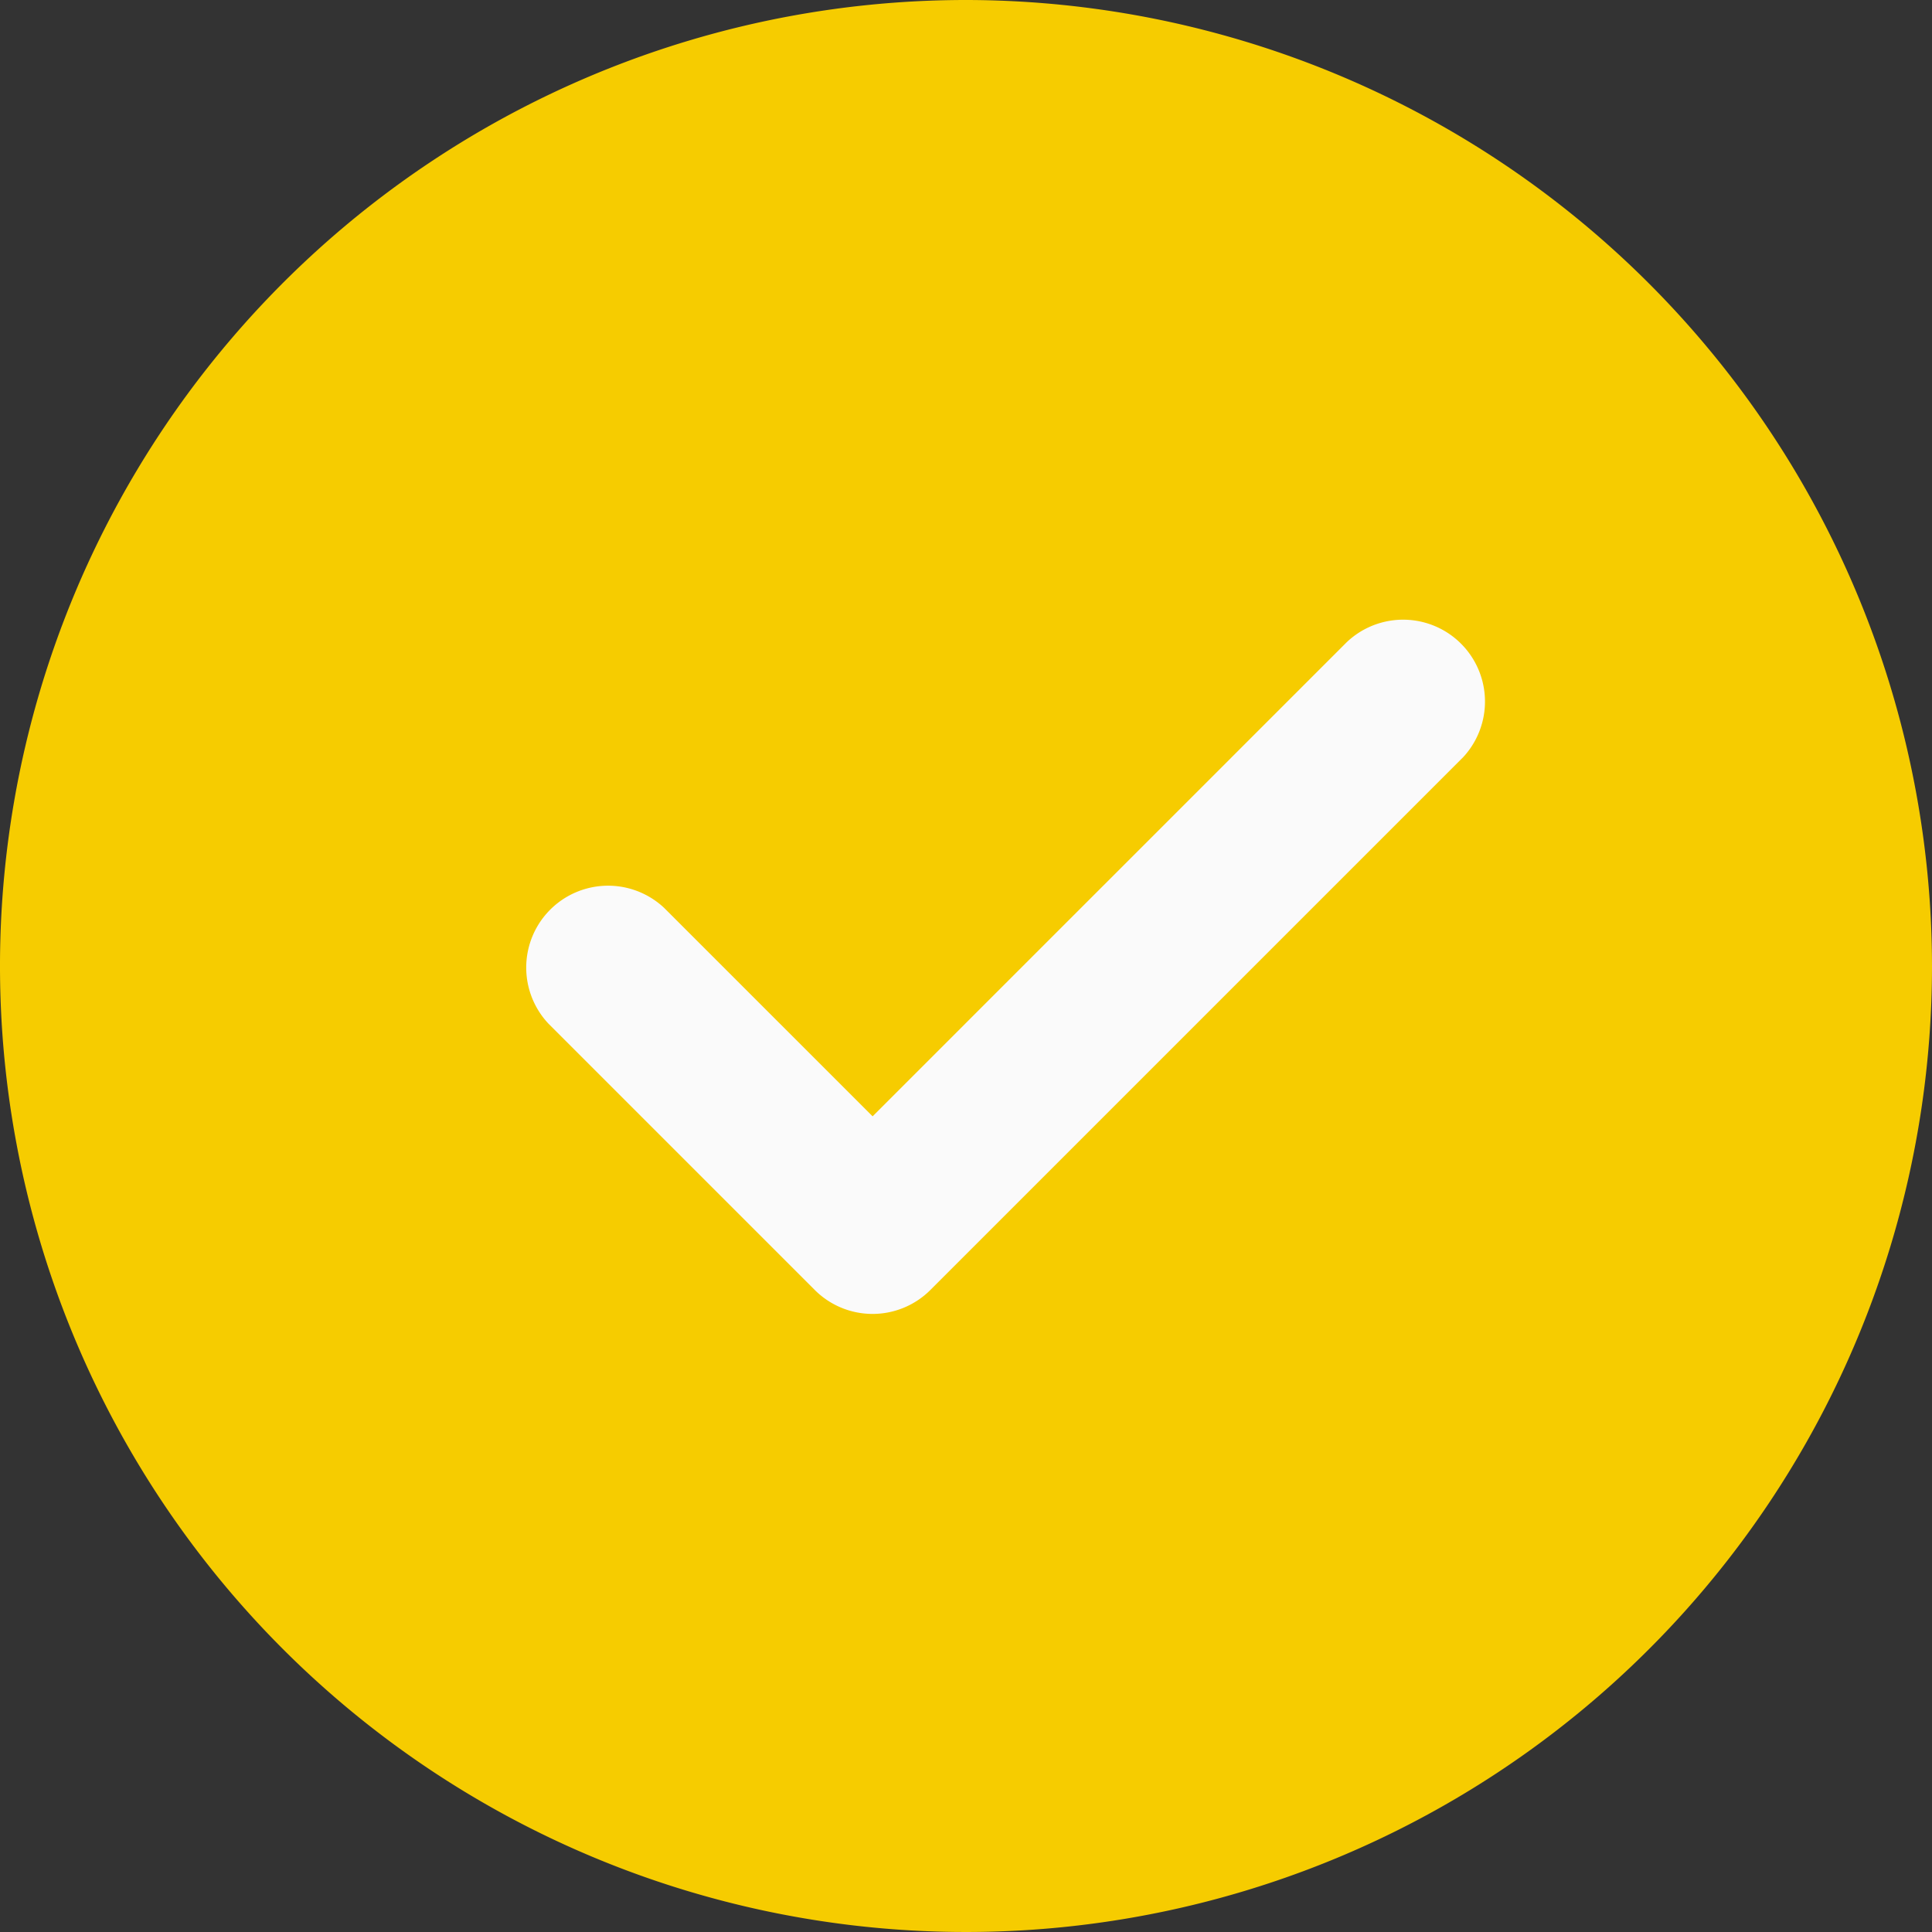
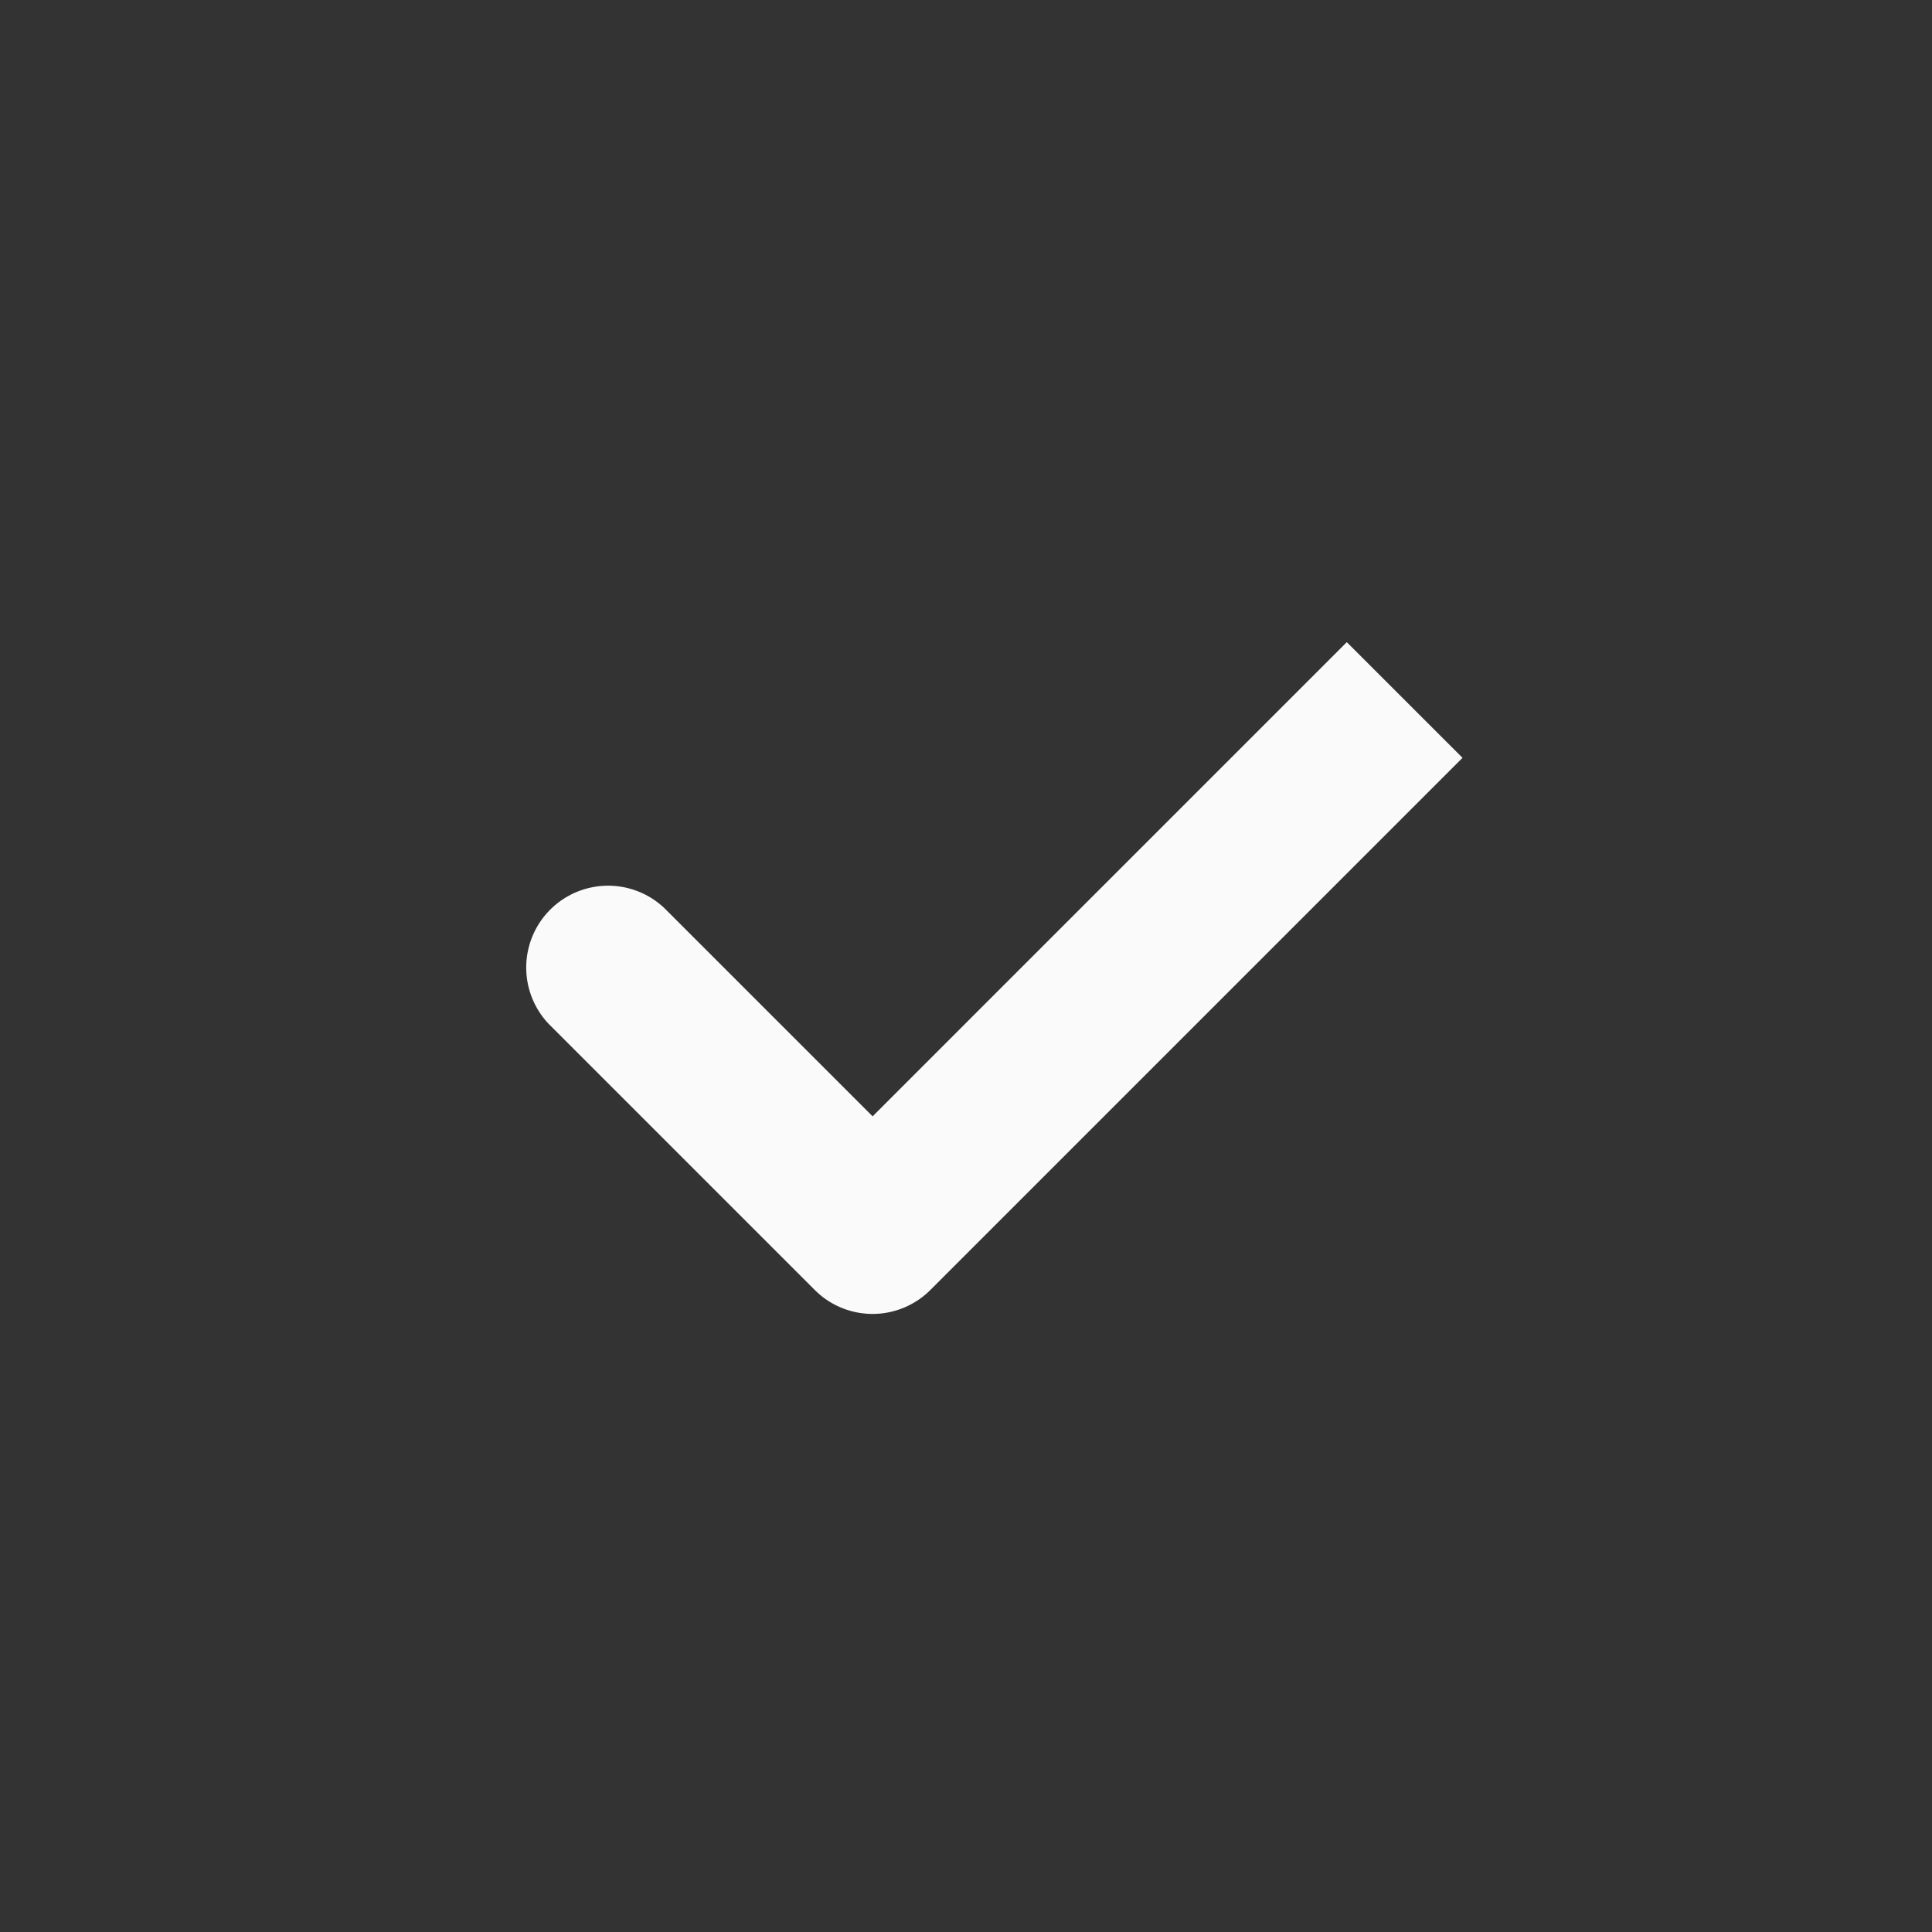
<svg xmlns="http://www.w3.org/2000/svg" id="check" width="32" height="32" viewBox="0 0 32 32">
  <rect x="0" y="0" width="32" height="32" fill="#333333" stroke="none" />
  <g id="Group_1878" data-name="Group 1878">
-     <path id="Path_5655" data-name="Path 5655" d="M16,0A16,16,0,1,0,32,16,16.018,16.018,0,0,0,16,0Zm0,0" fill="#f6cc00" />
-     <path id="Path_5656" data-name="Path 5656" d="M156.862,167.643l-8.813,8.813a1.354,1.354,0,0,1-1.917,0l-4.406-4.406a1.356,1.356,0,0,1,1.917-1.917l3.448,3.448,7.854-7.854a1.356,1.356,0,0,1,1.917,1.917Zm0,0" transform="translate(-132.638 -155.091)" fill="#fafafa" />
+     <path id="Path_5656" data-name="Path 5656" d="M156.862,167.643l-8.813,8.813a1.354,1.354,0,0,1-1.917,0l-4.406-4.406a1.356,1.356,0,0,1,1.917-1.917l3.448,3.448,7.854-7.854Zm0,0" transform="translate(-132.638 -155.091)" fill="#fafafa" />
  </g>
</svg>